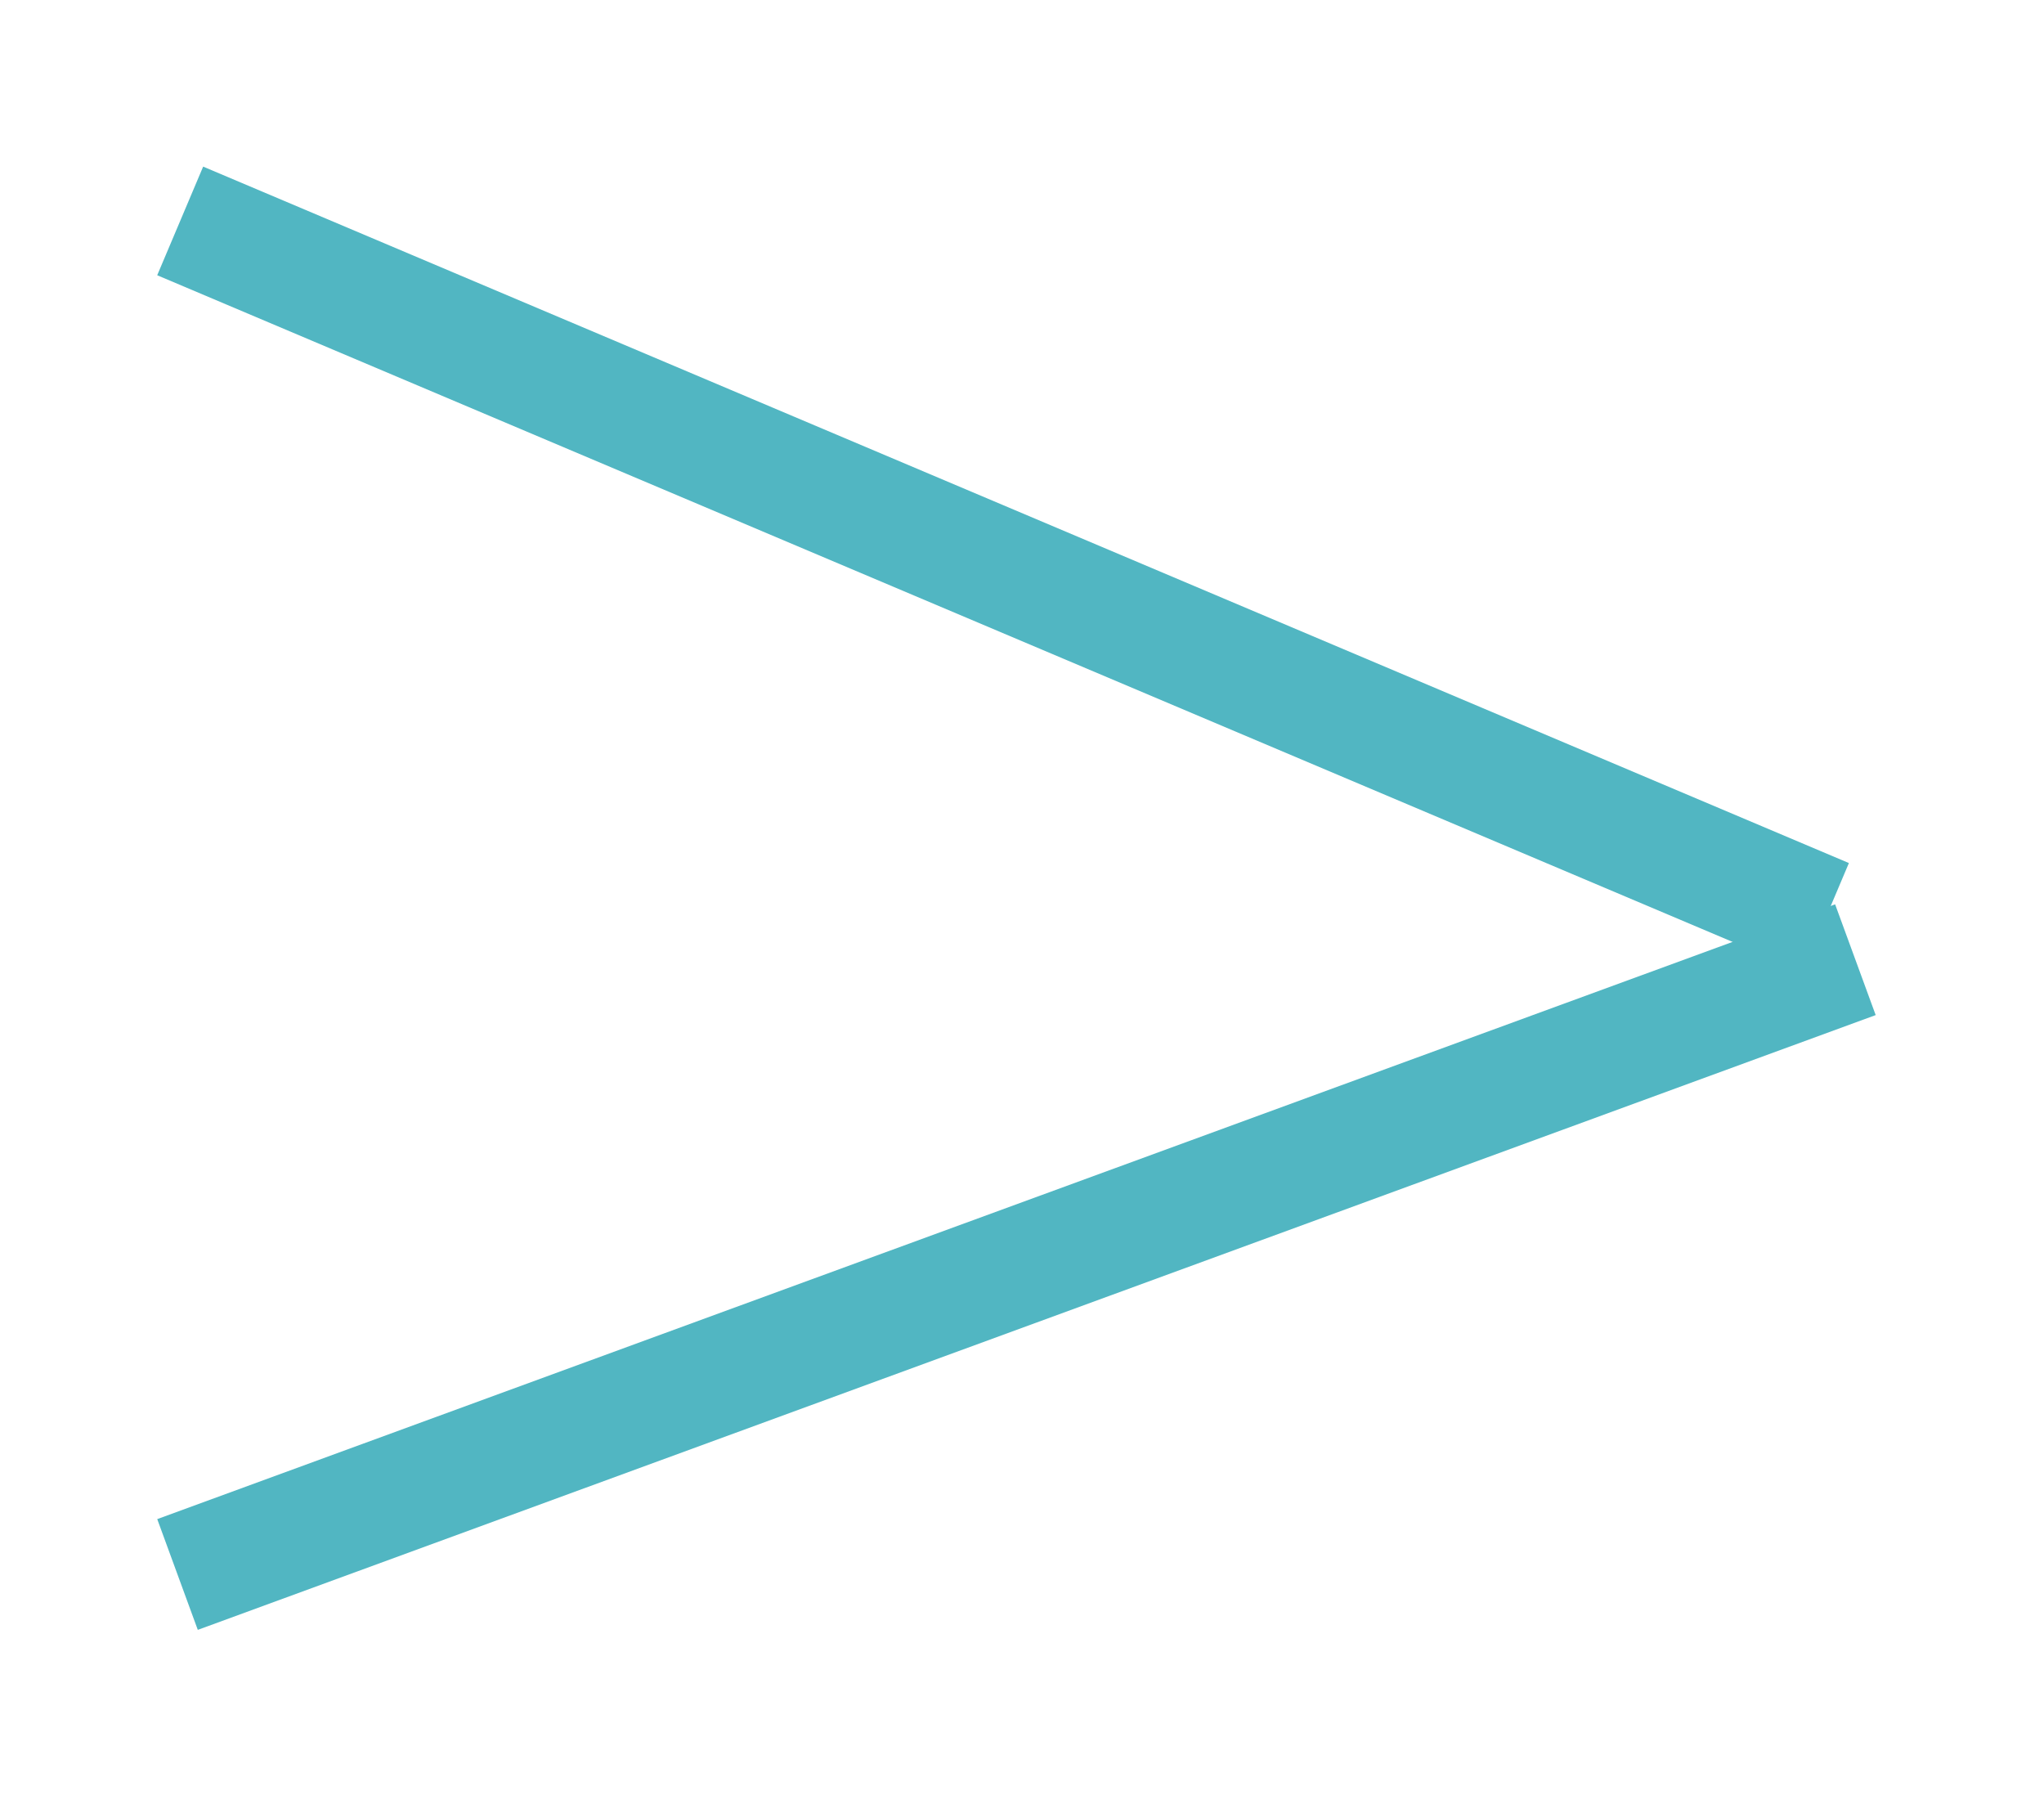
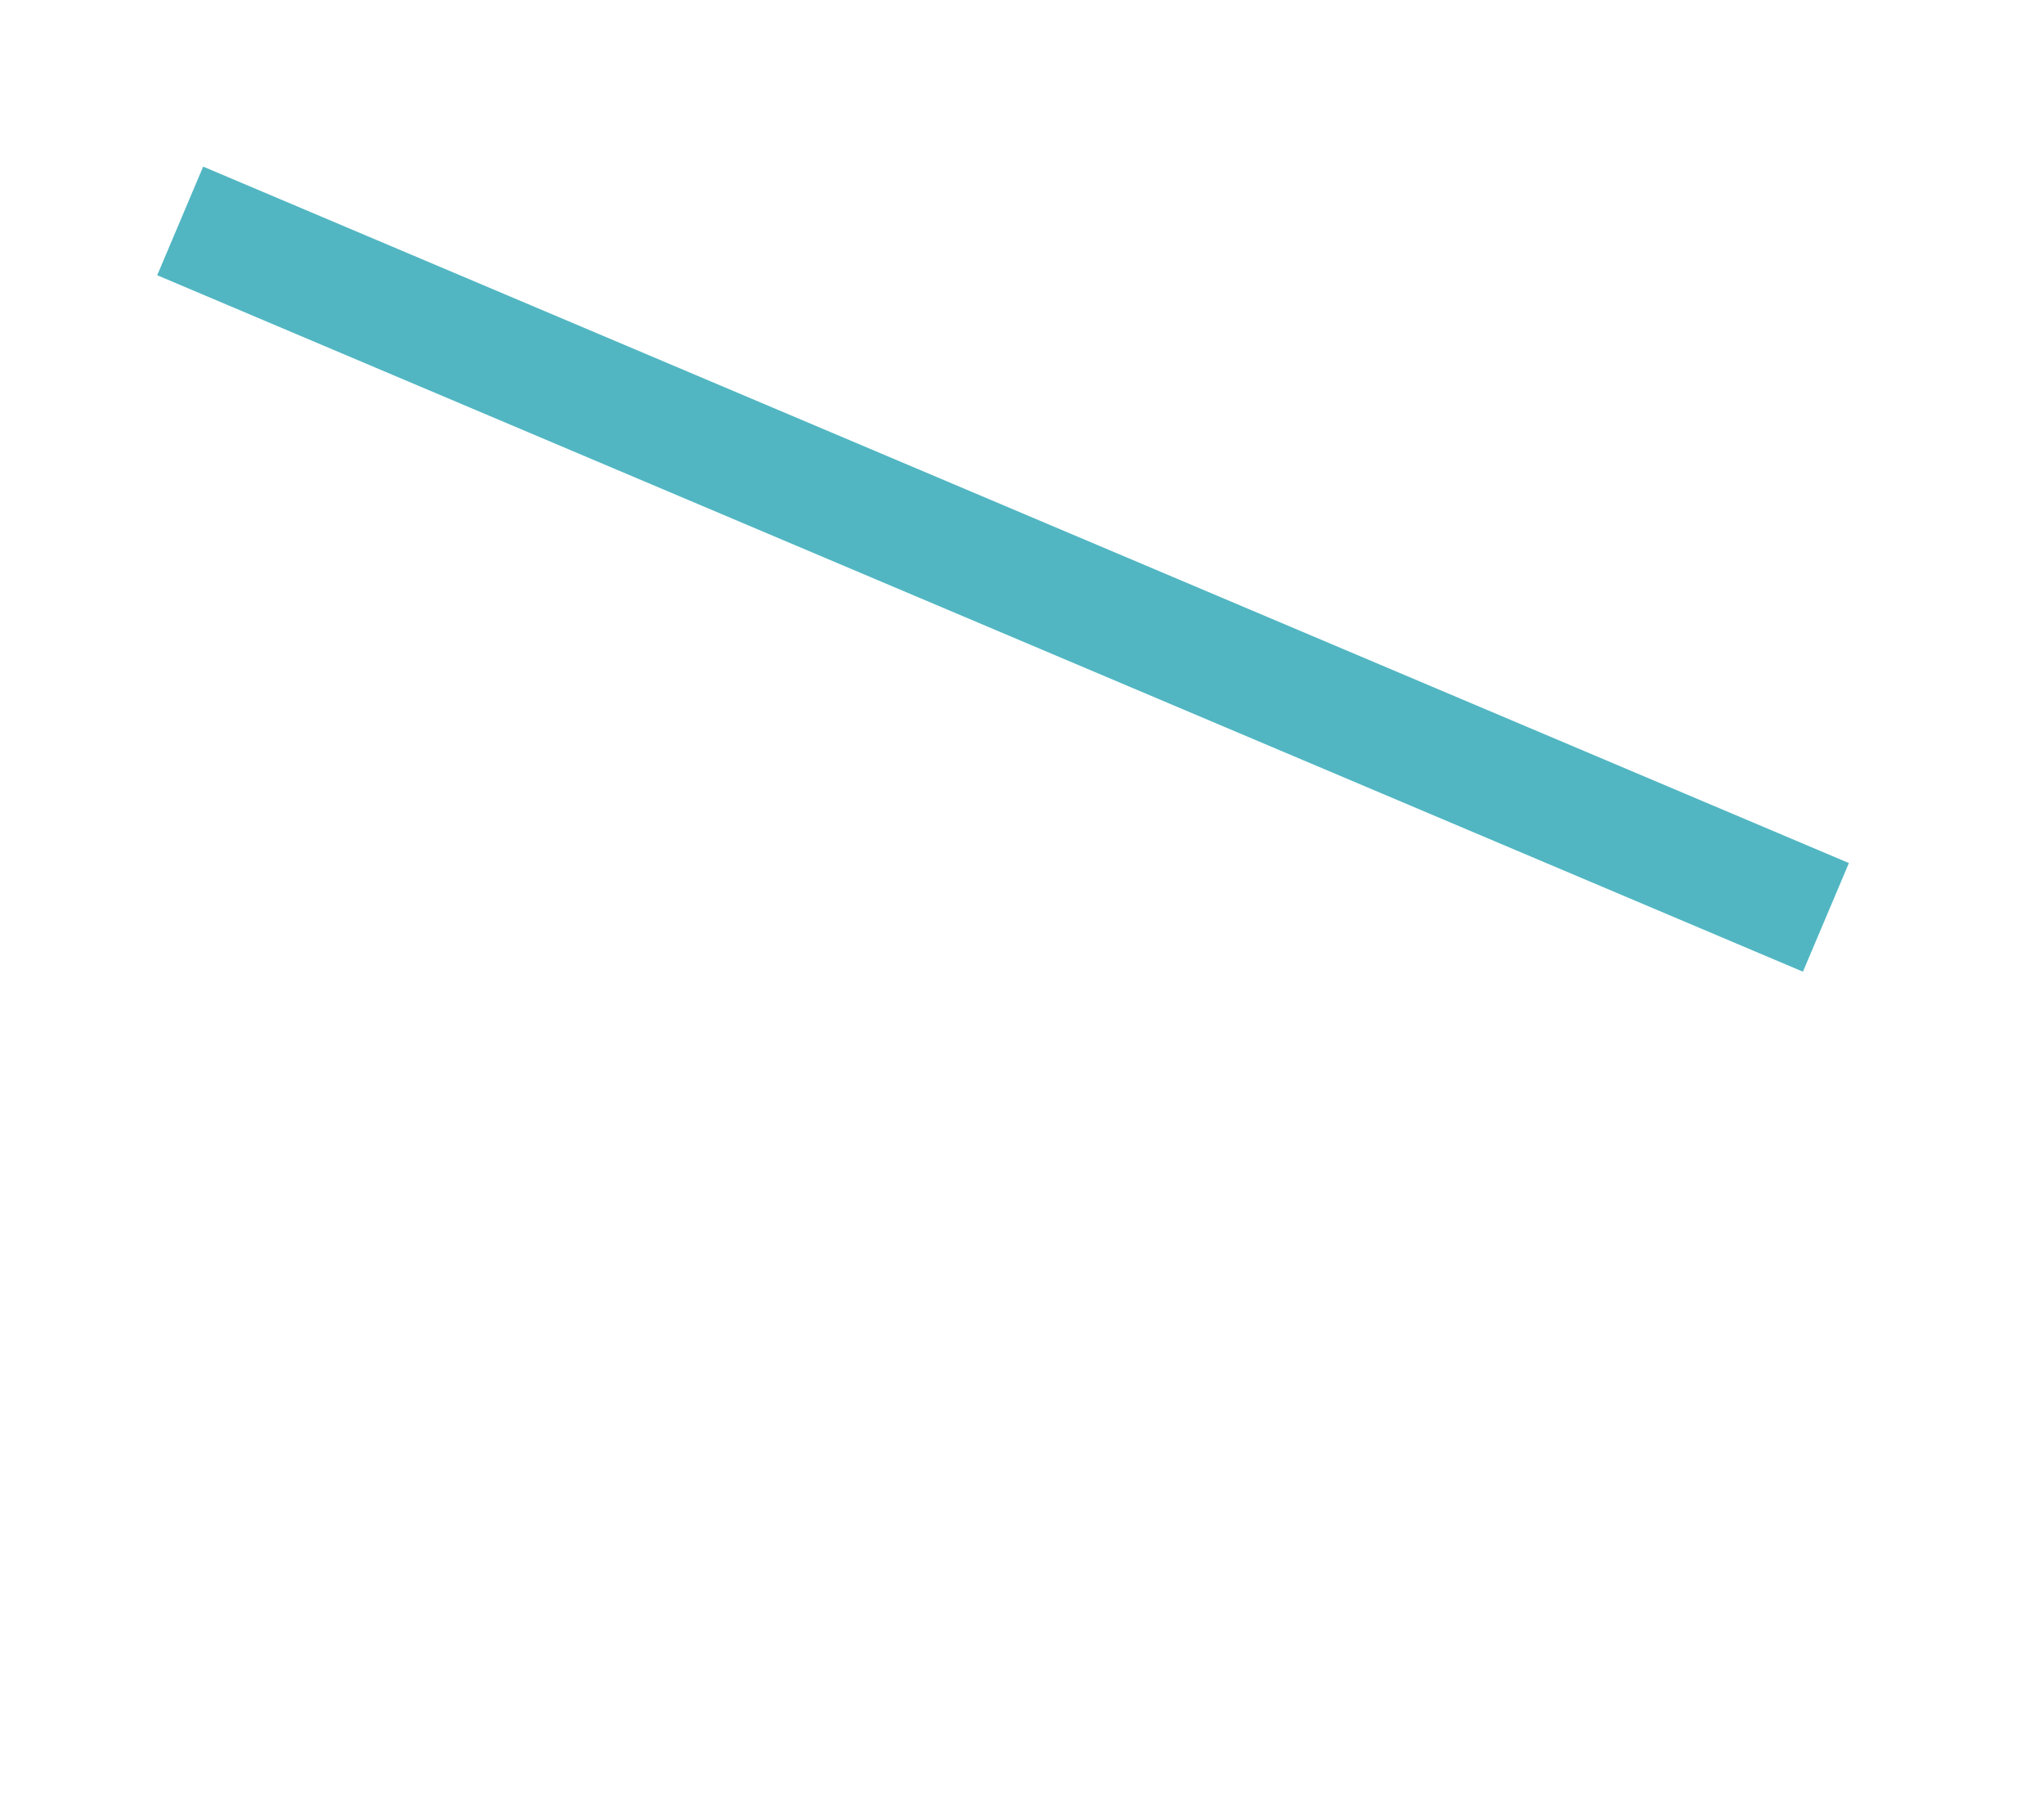
<svg xmlns="http://www.w3.org/2000/svg" width="52" height="46" viewBox="0 0 52 46" fill="none">
  <g filter="url(#filter0_d)">
    <line x1="6.584" y1="3.619" x2="48.452" y2="21.332" stroke="#51B6C2" stroke-width="3" />
-     <line x1="49.202" y1="22.409" x2="6.516" y2="38.045" stroke="#51B6C2" stroke-width="3" />
  </g>
  <defs>
    <filter id="filter0_d" x="0" y="0.237" width="51.718" height="45.217" filterUnits="userSpaceOnUse" color-interpolation-filters="sRGB">
      <feFlood flood-opacity="0" result="BackgroundImageFix" />
      <feColorMatrix in="SourceAlpha" type="matrix" values="0 0 0 0 0 0 0 0 0 0 0 0 0 0 0 0 0 0 127 0" />
      <feOffset dx="-2" dy="2" />
      <feGaussianBlur stdDeviation="2" />
      <feColorMatrix type="matrix" values="0 0 0 0 0.318 0 0 0 0 0.714 0 0 0 0 0.761 0 0 0 0.1 0" />
      <feBlend mode="normal" in2="BackgroundImageFix" result="effect1_dropShadow" />
      <feBlend mode="normal" in="SourceGraphic" in2="effect1_dropShadow" result="shape" />
    </filter>
  </defs>
</svg>